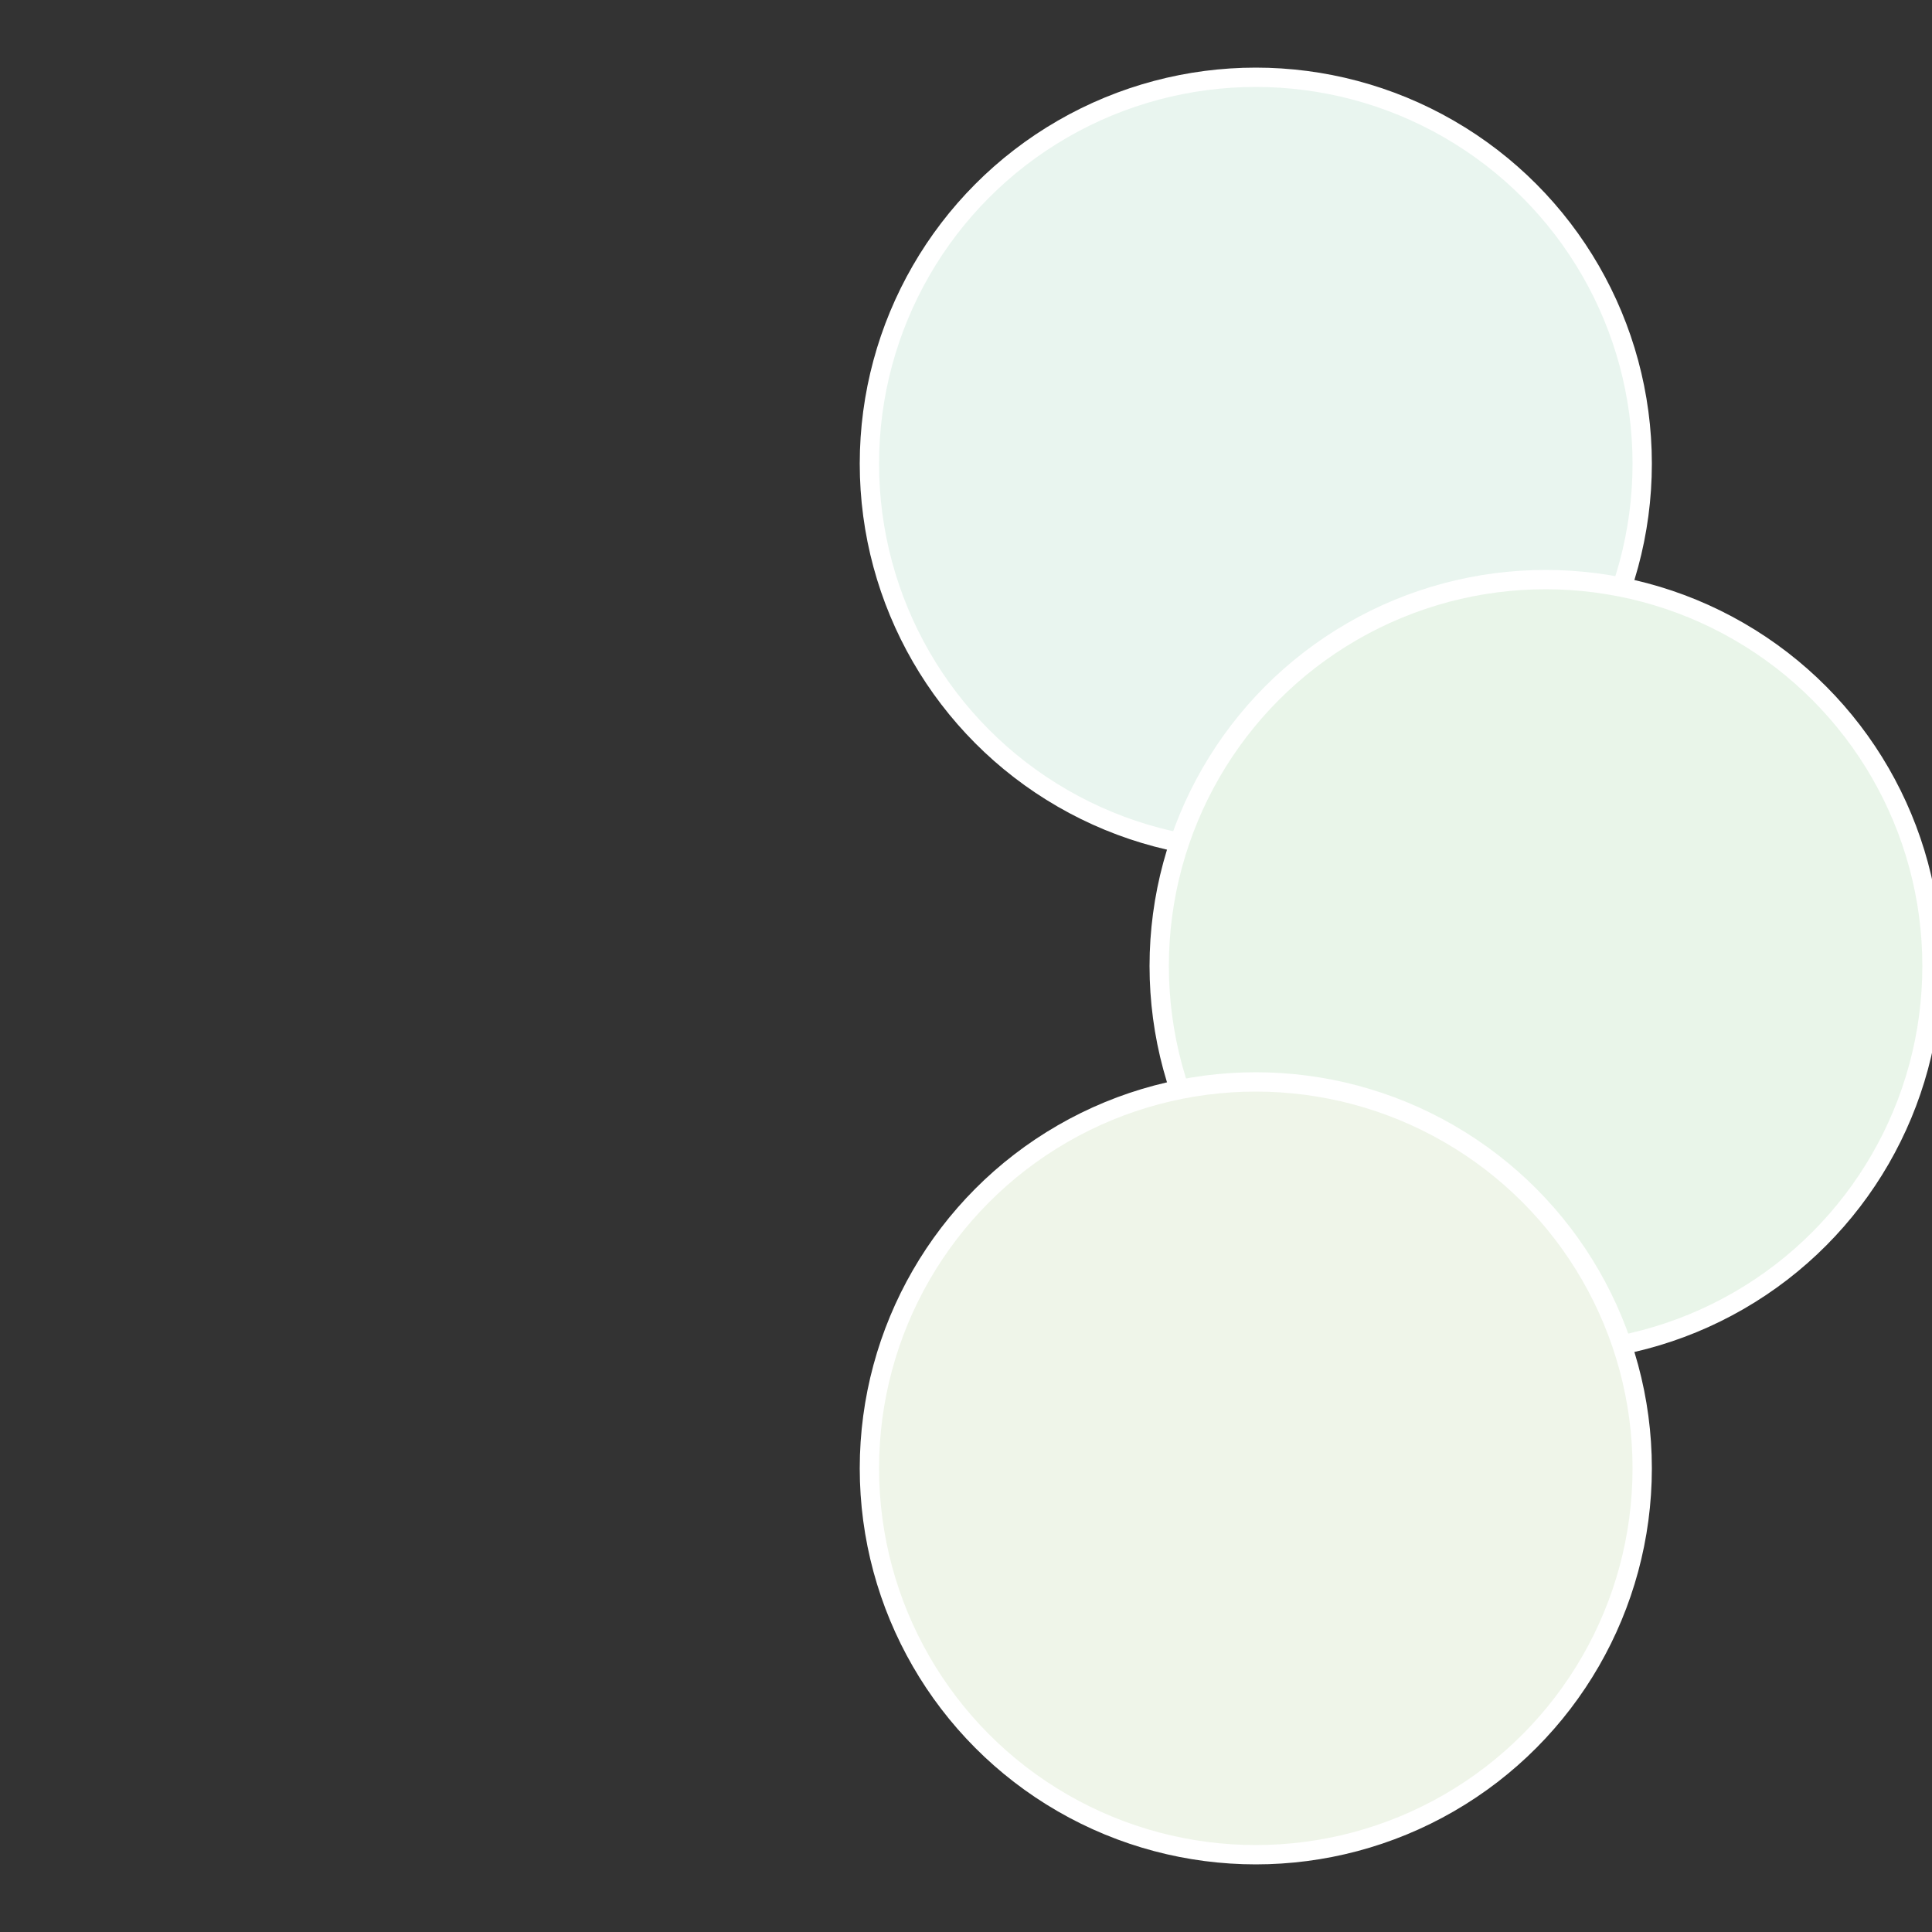
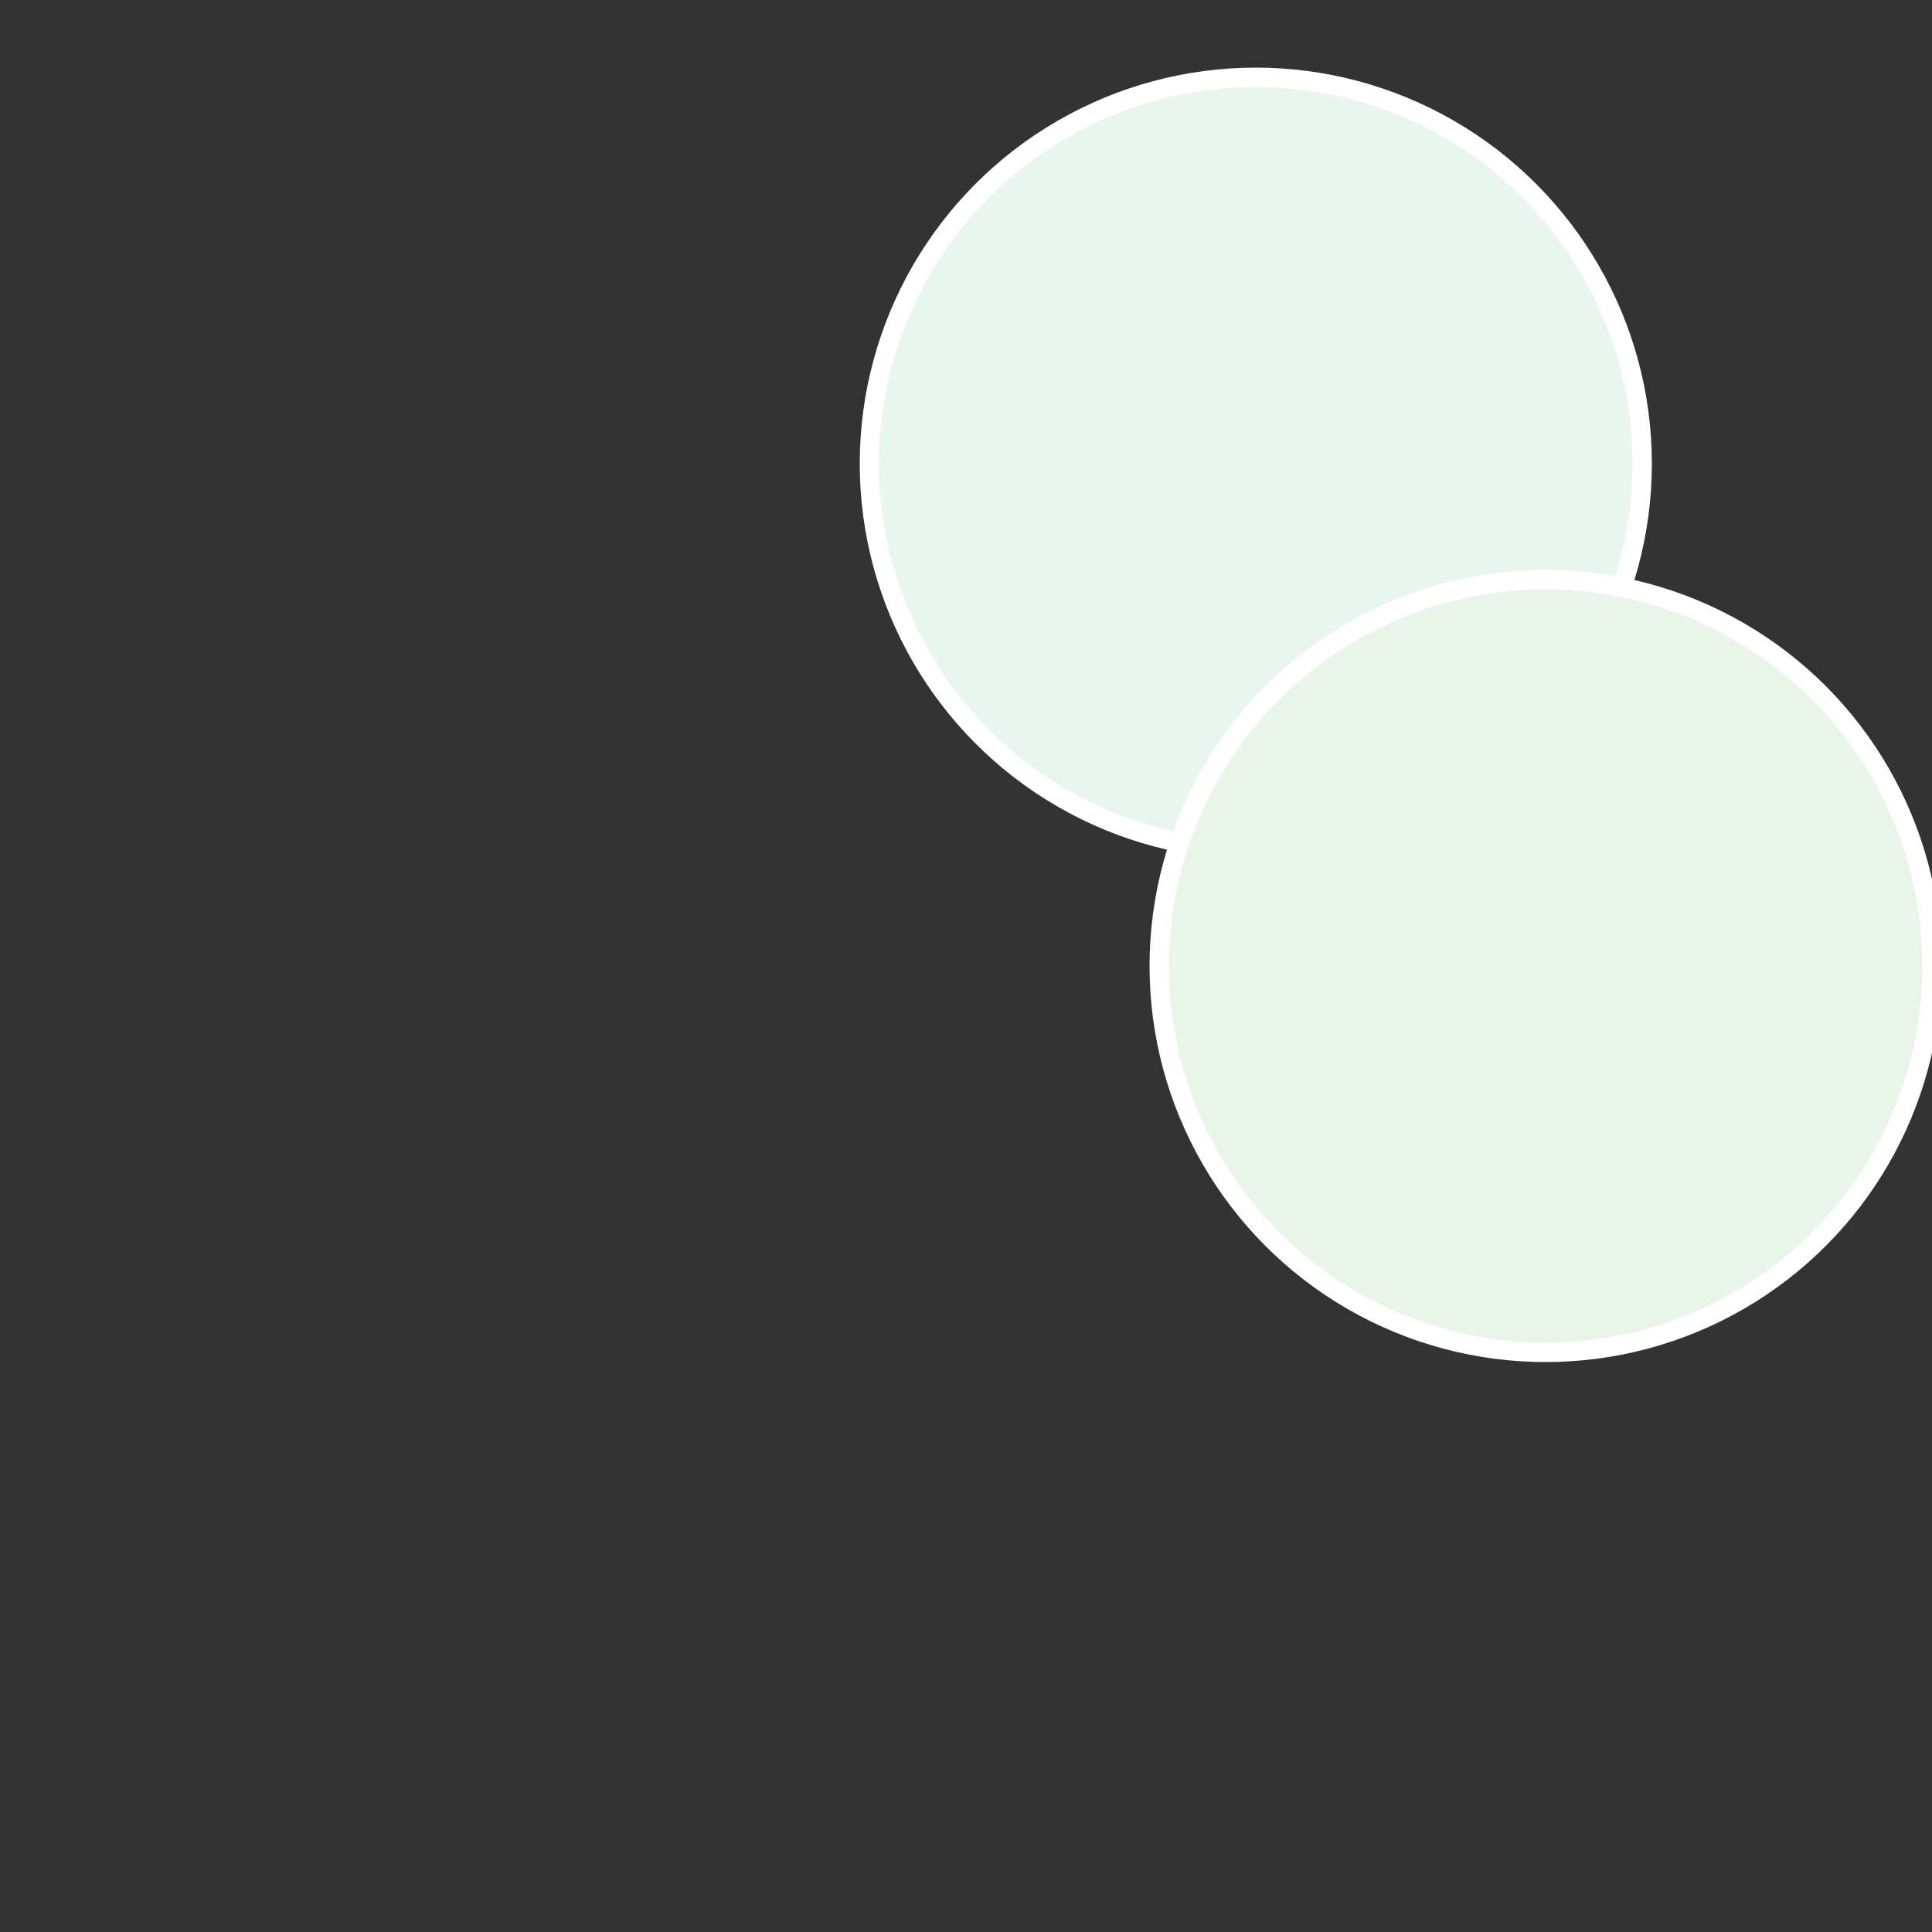
<svg xmlns="http://www.w3.org/2000/svg" width="500" height="500" viewBox="-1 -1 2 2">
  <rect x="-1" y="-1" width="2" height="2" fill="#333333" stroke="none" />
  <circle cx="0.3" cy="-0.52" r="0.4" fill="#e9f5ef" stroke="#fff" stroke-width="1%" />
  <circle cx="0.6" cy="0" r="0.4" fill="#e9f5e9" stroke="#fff" stroke-width="1%" />
-   <circle cx="0.3" cy="0.52" r="0.4" fill="#eff5e9" stroke="#fff" stroke-width="1%" />
</svg>